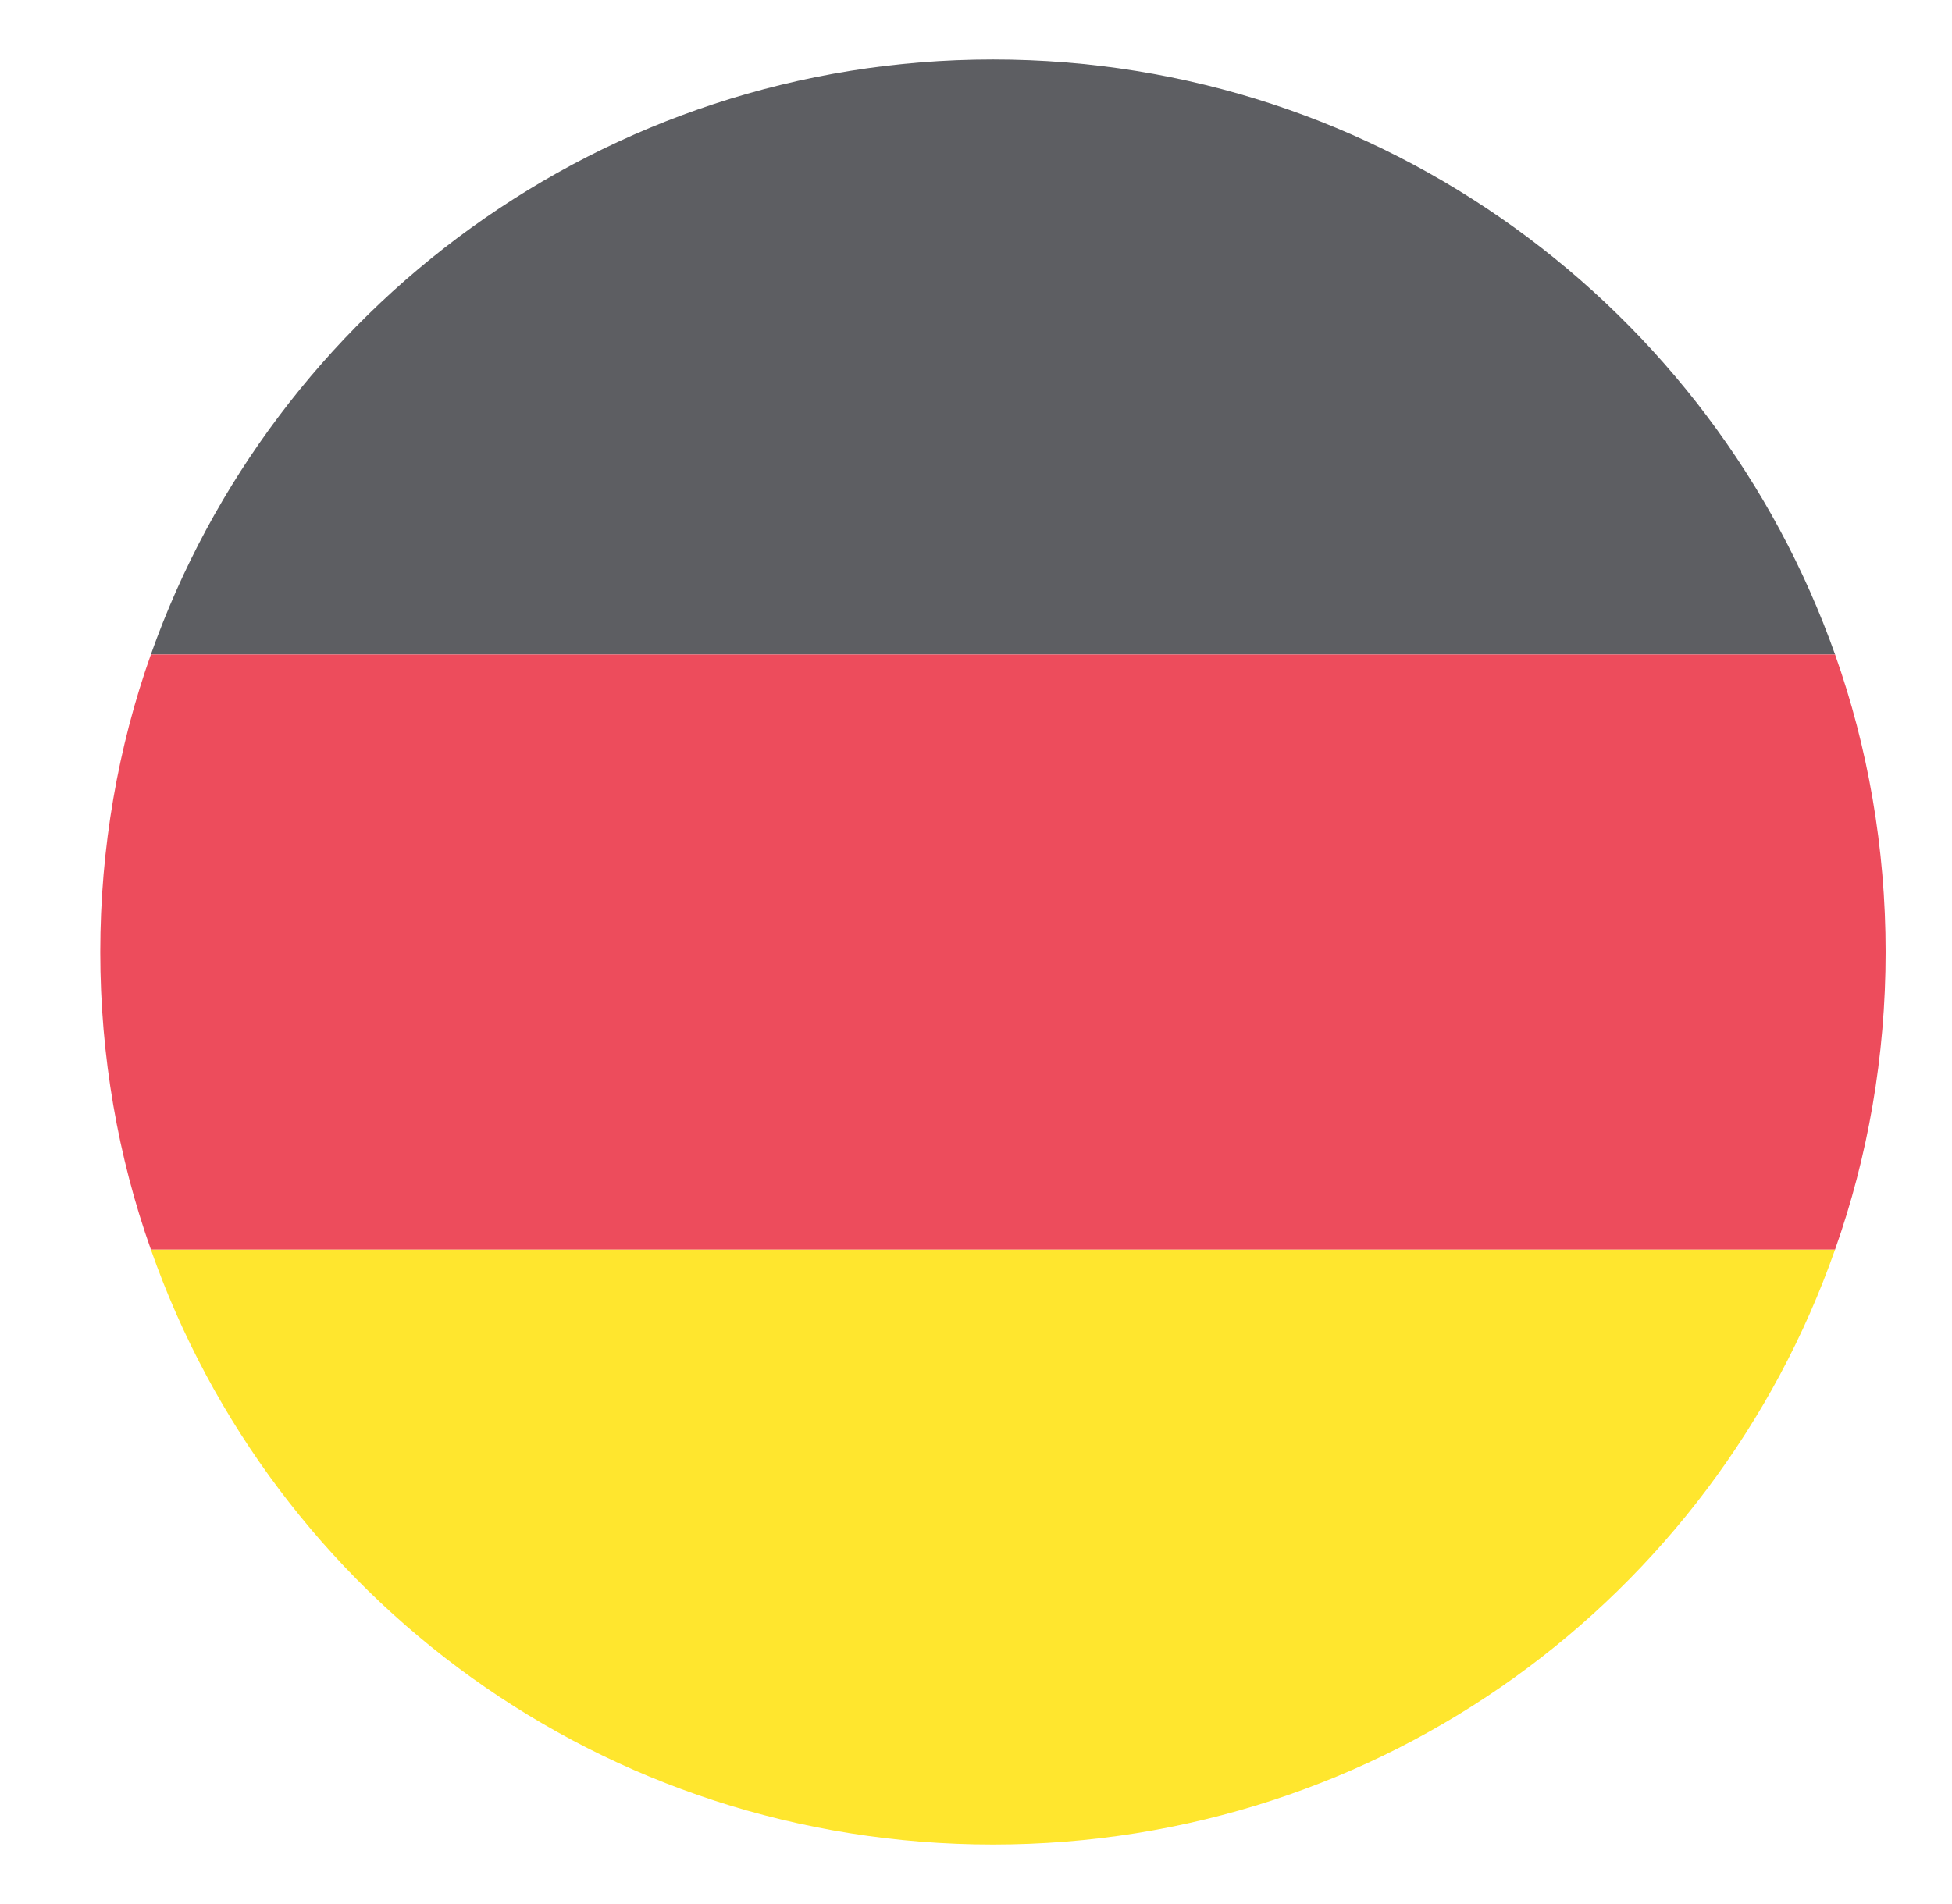
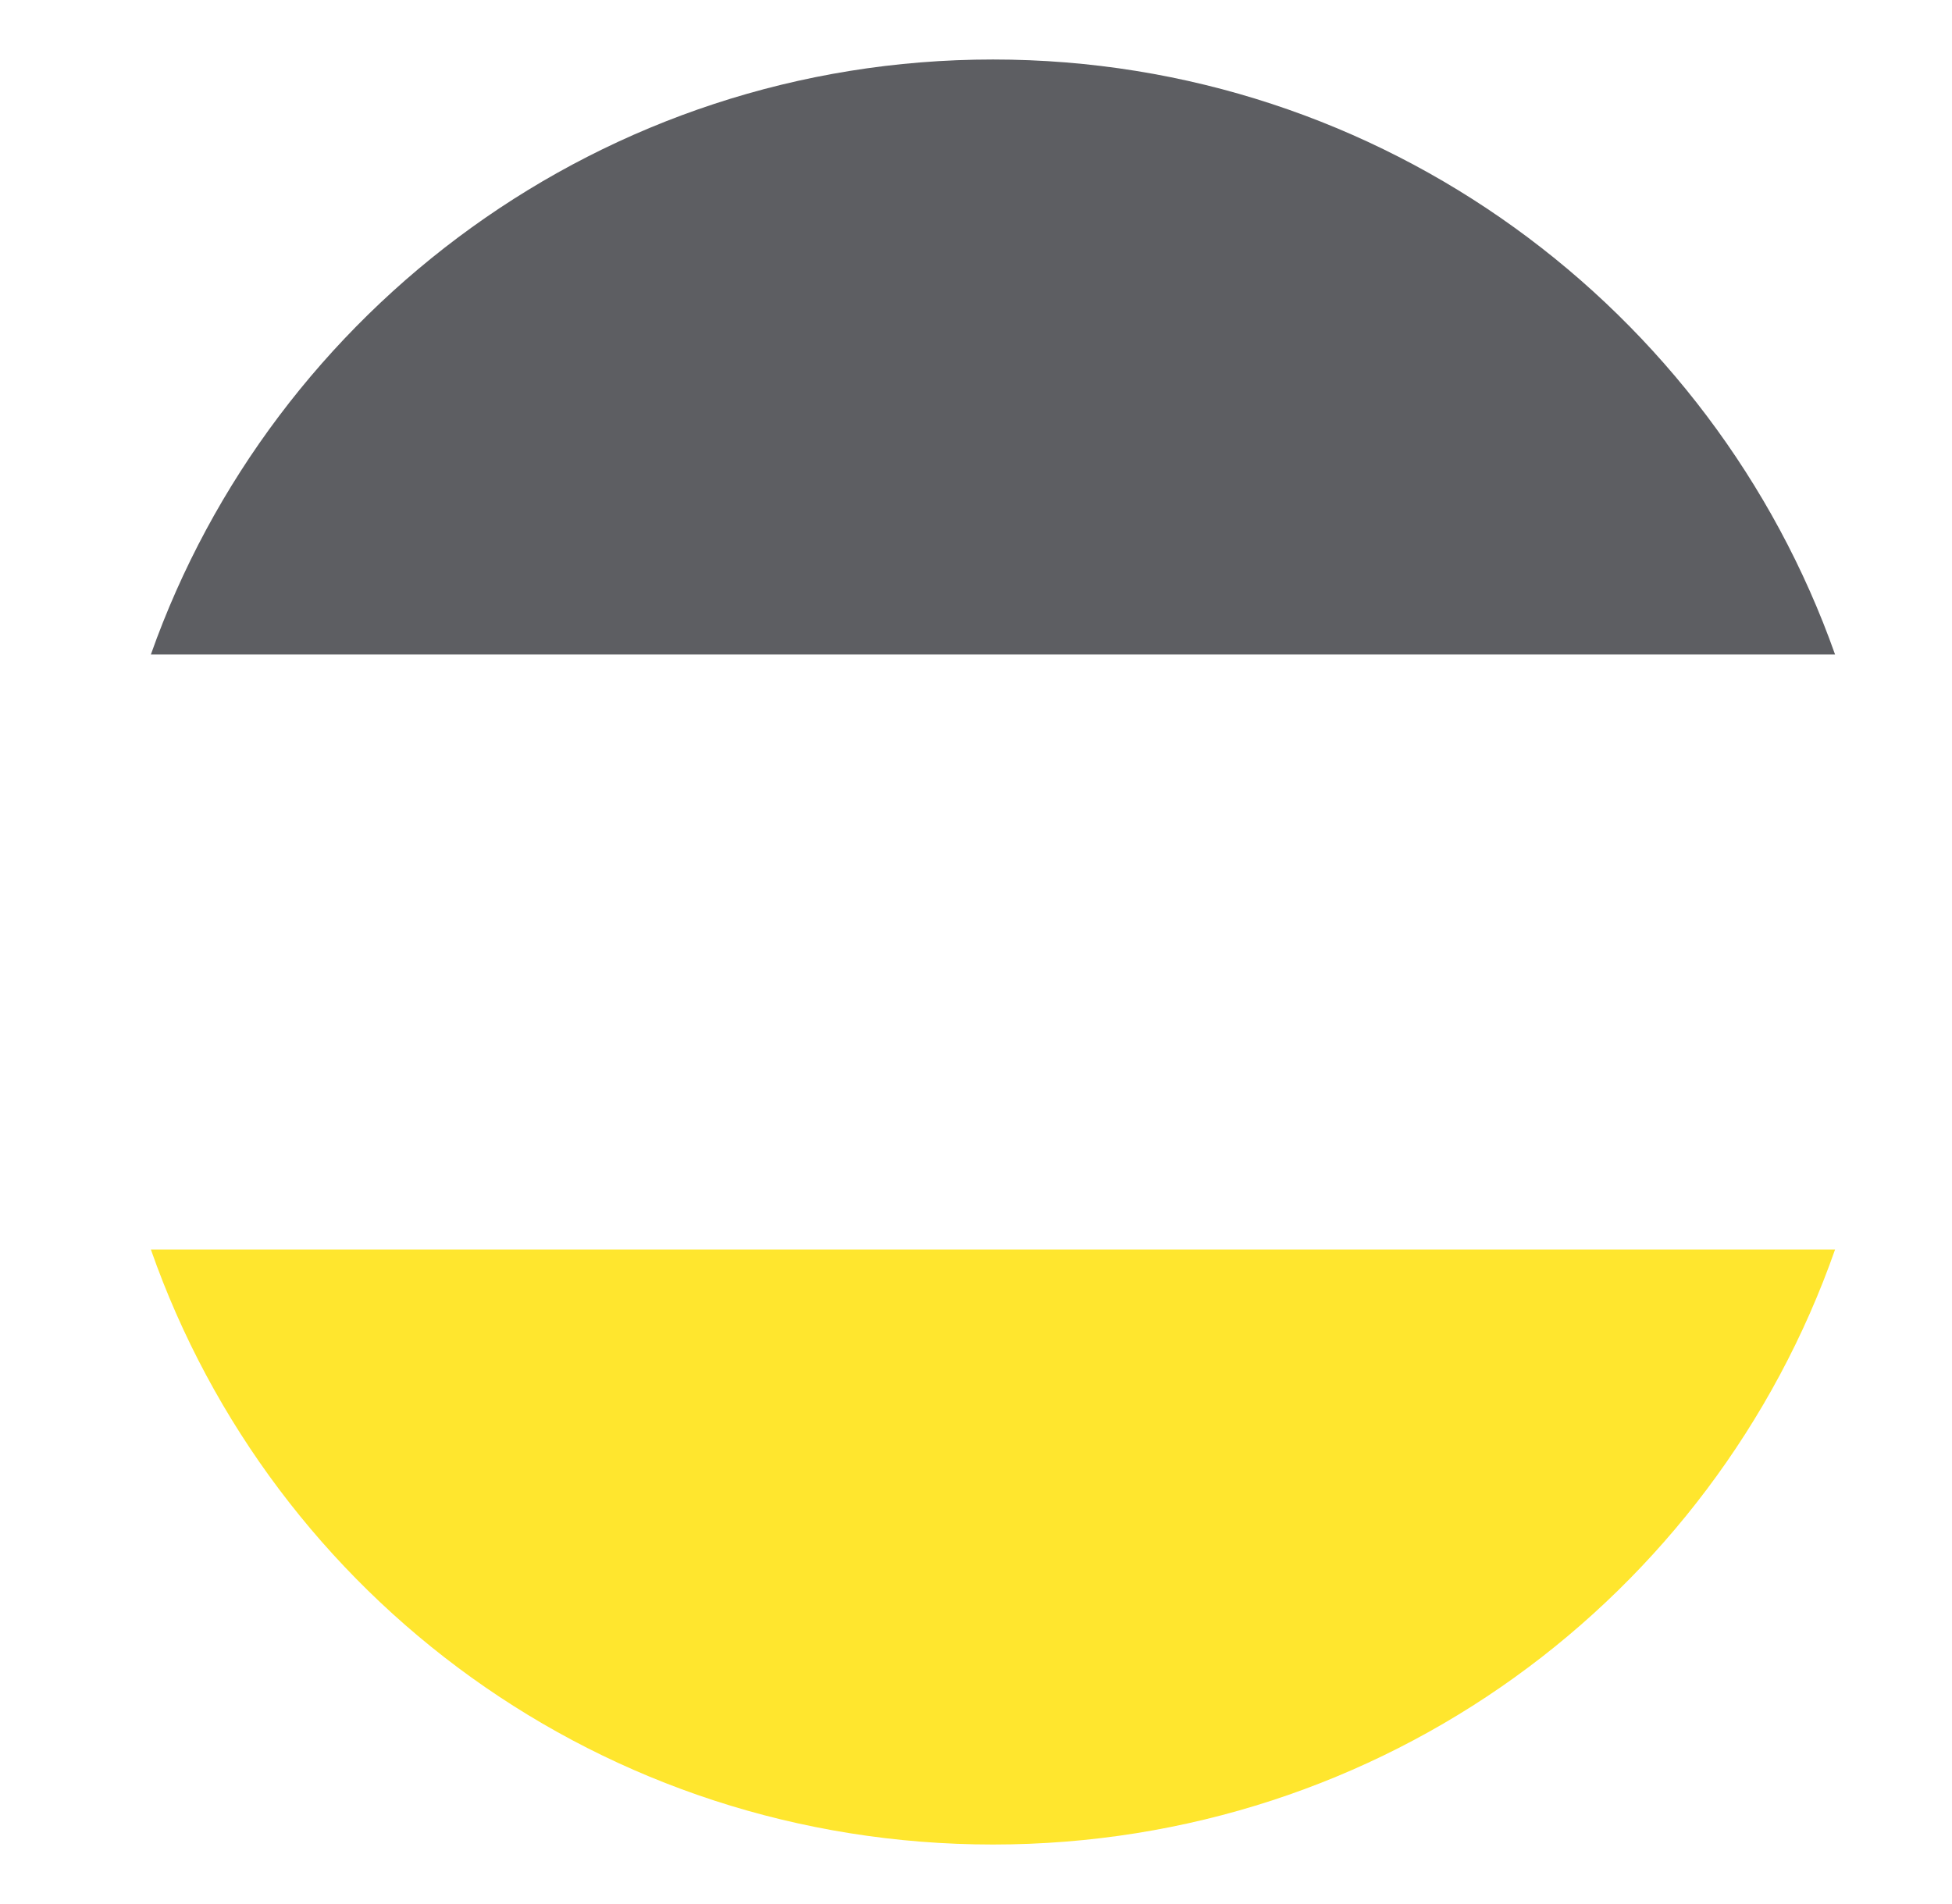
<svg xmlns="http://www.w3.org/2000/svg" width="41" height="40" viewBox="0 0 41 40" fill="none">
  <path d="M20.856 1.25C12.669 1.25 5.731 6.5 3.169 13.75H38.544C35.981 6.5 29.044 1.25 20.856 1.25Z" fill="#5D5E62" />
  <path d="M20.856 38.75C29.044 38.75 35.981 33.562 38.544 26.25H3.169C5.731 33.562 12.669 38.75 20.856 38.75Z" fill="#FFE62E" />
-   <path d="M3.169 13.75C2.481 15.688 2.106 17.812 2.106 20C2.106 22.188 2.481 24.312 3.169 26.25H38.544C39.231 24.312 39.606 22.188 39.606 20C39.606 17.812 39.231 15.688 38.544 13.75H3.169Z" fill="#ED4C5C" />
</svg>